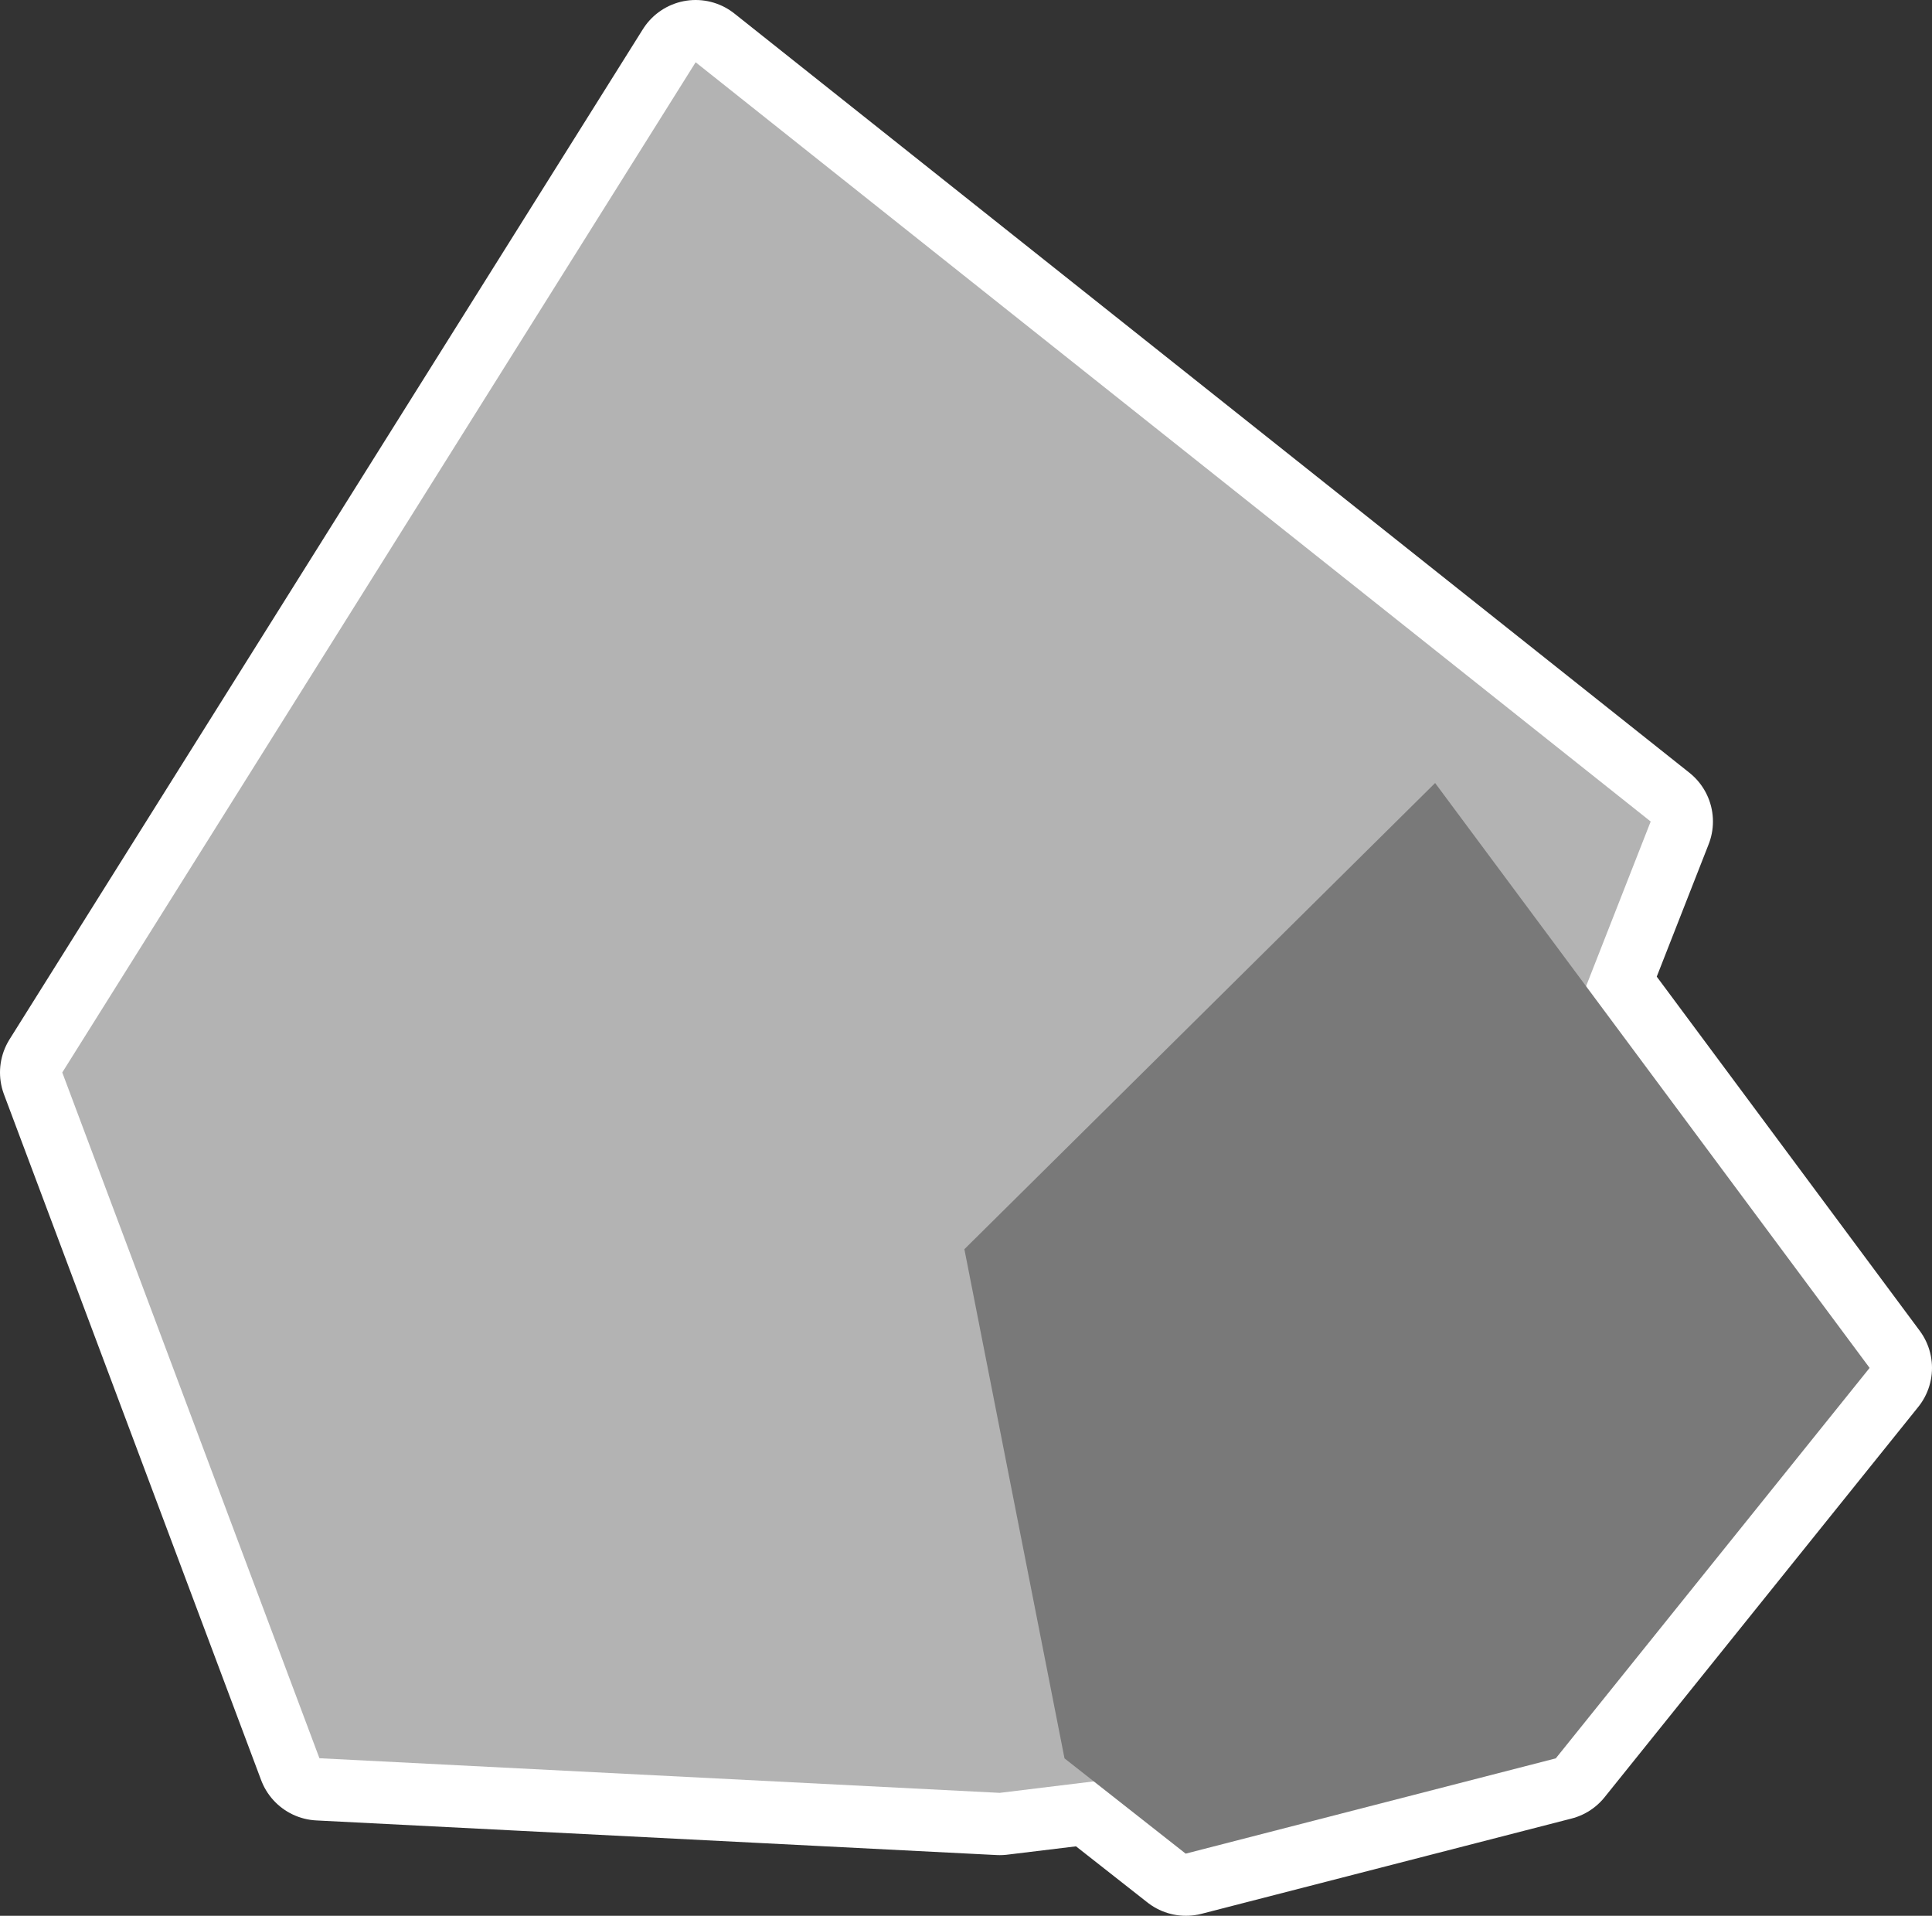
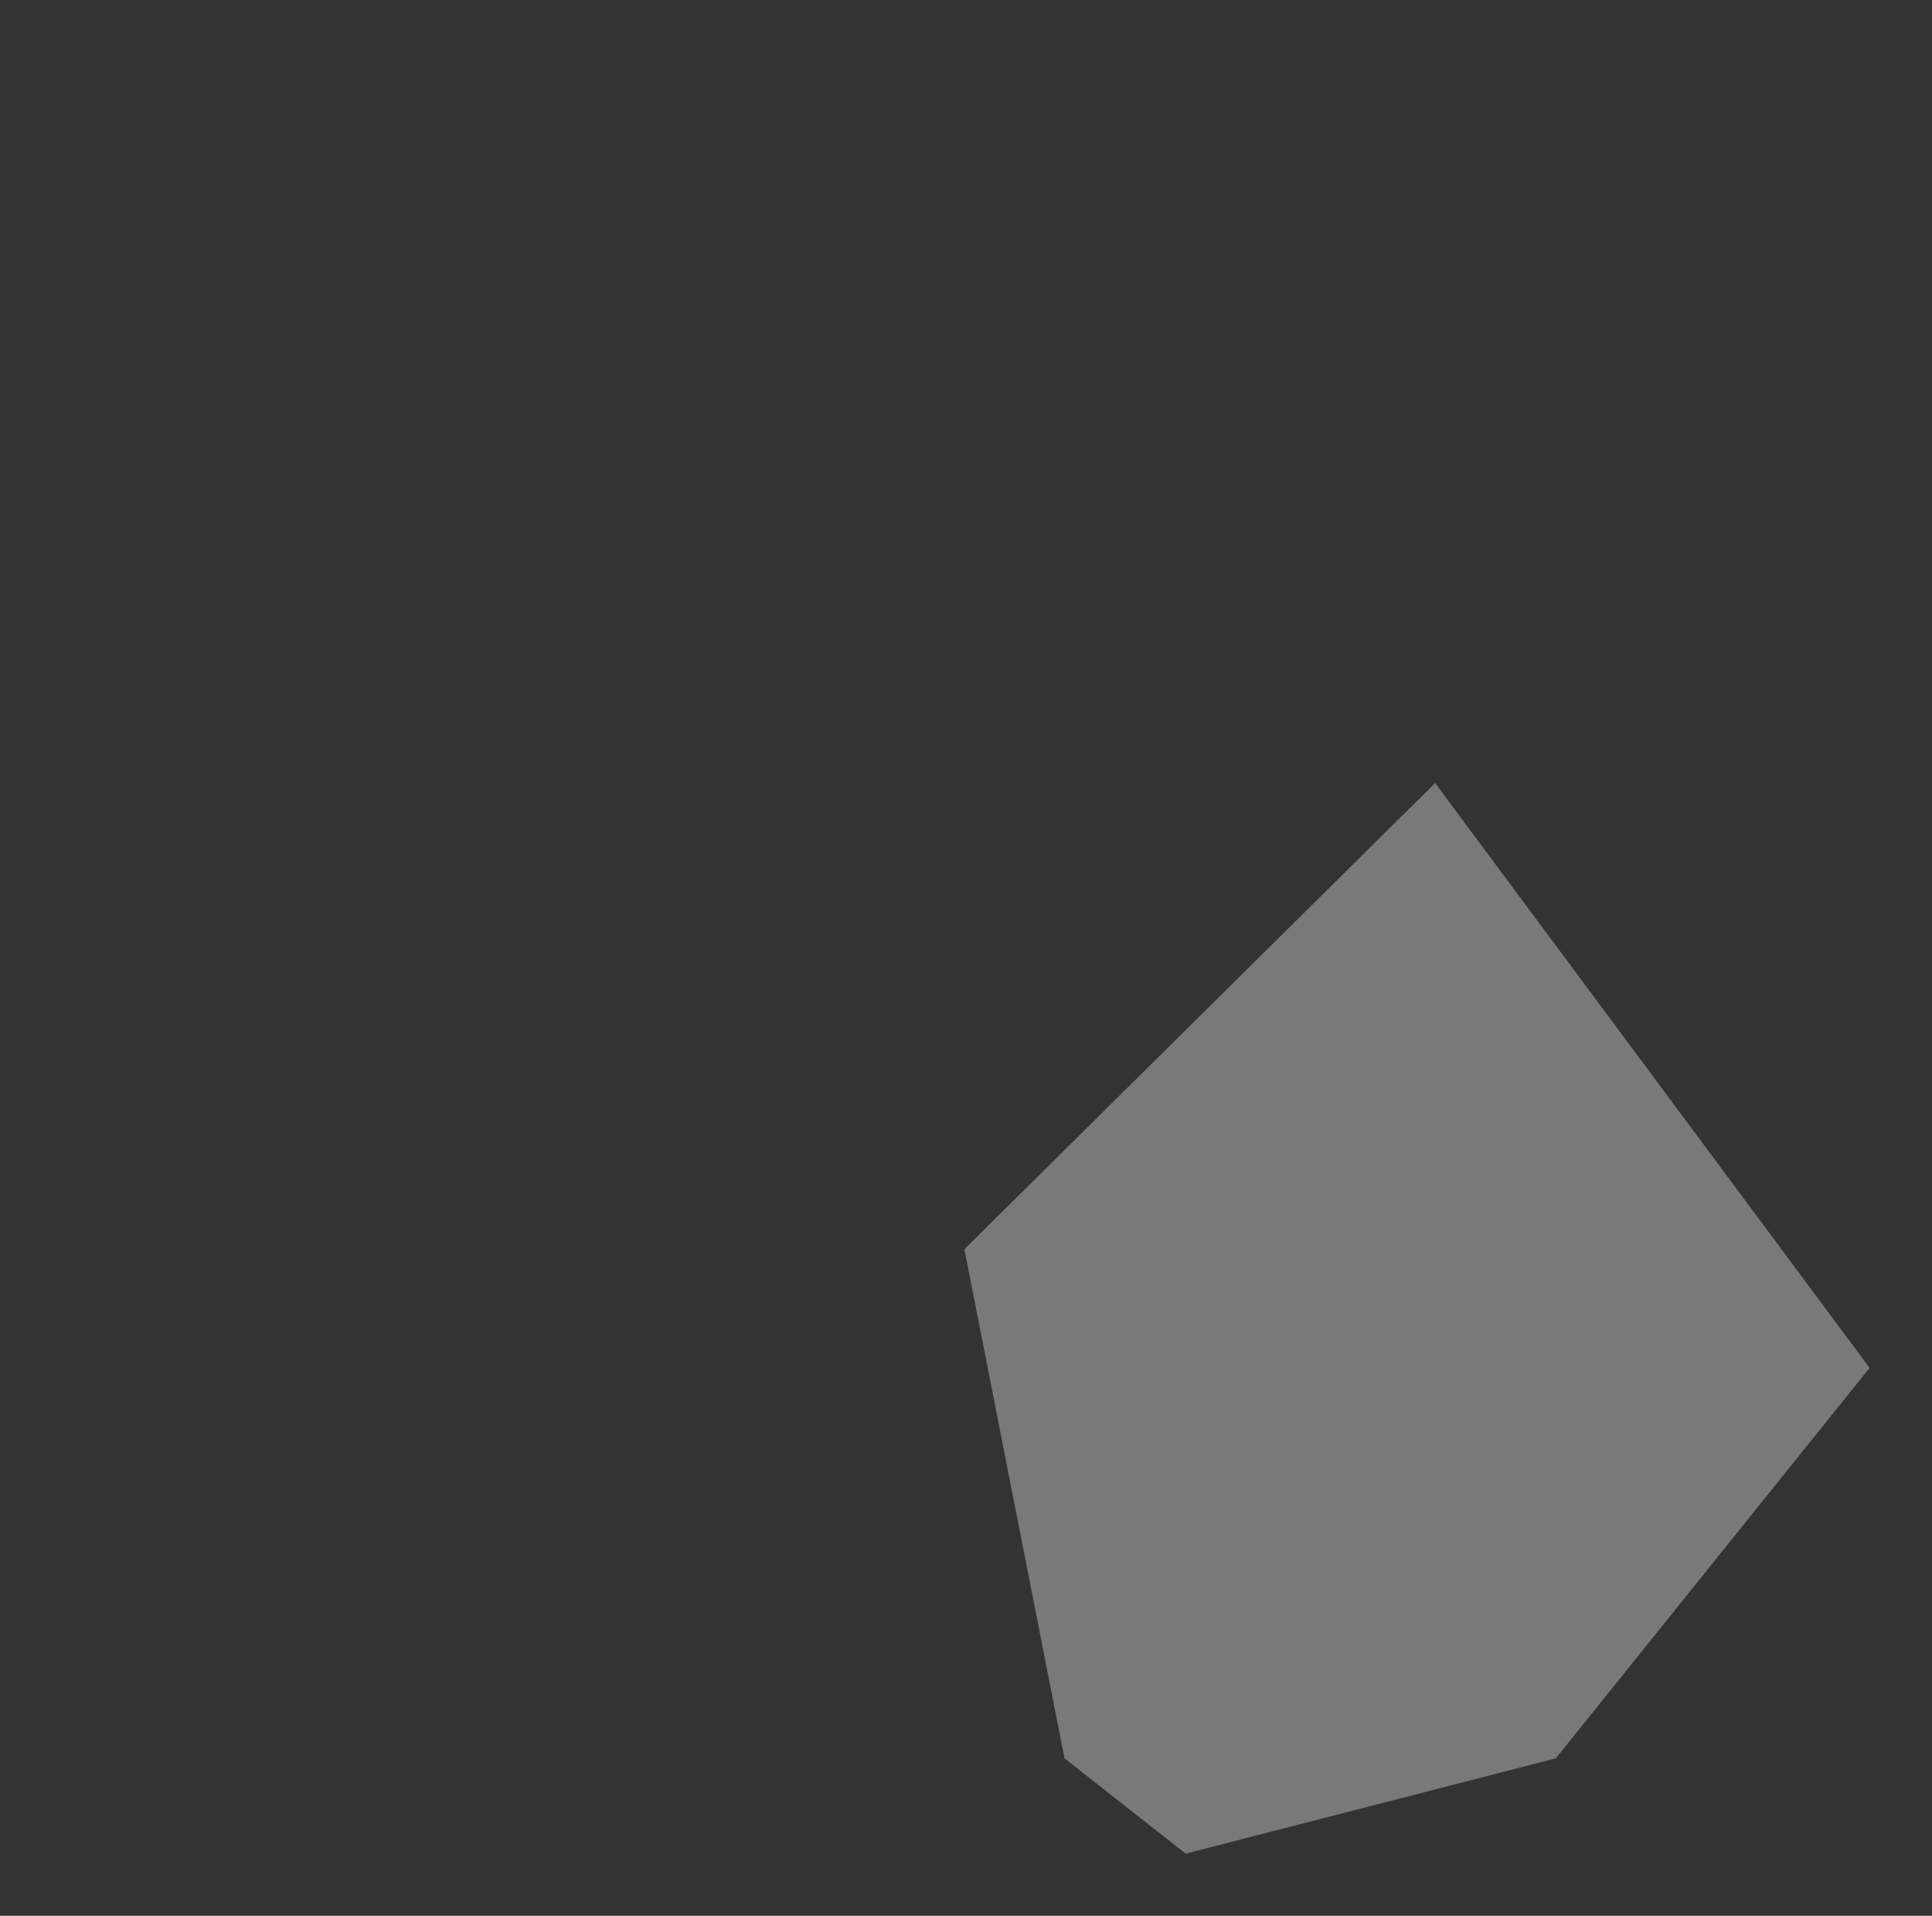
<svg xmlns="http://www.w3.org/2000/svg" xmlns:ns1="http://www.inkscape.org/namespaces/inkscape" xmlns:ns2="http://sodipodi.sourceforge.net/DTD/sodipodi-0.dtd" width="15.514mm" height="15.382mm" viewBox="0 0 15.514 15.382" version="1.1" id="svg1" ns1:version="1.3 (0e150ed6c4, 2023-07-21)" ns2:docname="Items.svg" xml:space="preserve">
  <rect x="0" y="0" width="15.514" height="15.382" fill="#333333" stroke="none" />
  <ns2:namedview id="namedview1" pagecolor="#ffffff" bordercolor="#ffffff" borderopacity="1" ns1:showpageshadow="false" ns1:pageopacity="0" ns1:pagecheckerboard="1" ns1:deskcolor="#ededed" ns1:document-units="mm" ns1:export-bgcolor="#ffffff00" showguides="true" ns1:zoom="0.062500002" ns1:cx="-1104" ns1:cy="1871.9999" ns1:window-width="1366" ns1:window-height="705" ns1:window-x="-8" ns1:window-y="-8" ns1:window-maximized="1" ns1:current-layer="layer1" labelstyle="default" />
  <defs id="defs1" />
  <g ns1:label="Layer 1" ns1:groupmode="layer" id="layer1" transform="translate(-264.102,209.296)">
    <g id="g564" transform="translate(-54.765,-343.635)">
      <g id="g113" transform="translate(0.425,0.1)">
-         <path id="path112-0" style="fill:#ffffff;fill-opacity:1;stroke:#ffffff;stroke-width:1;stroke-linecap:round;stroke-linejoin:round;stroke-dasharray:none;stroke-opacity:1;paint-order:fill markers stroke" d="m 324.028,134.739 -5.086,8.111 2.065,5.506 5.463,0.278 0.758,-0.092 0.737,0.579 2.972,-0.765 2.519,-3.134 -2.277,-3.066 0.518,-1.321 z" />
-         <path style="fill:#b3b3b3;fill-opacity:1;stroke:none;stroke-width:1;stroke-linecap:round;stroke-linejoin:round;stroke-dasharray:none;stroke-opacity:1;paint-order:fill markers stroke" d="m 321.007,148.356 -2.065,-5.506 5.086,-8.111 7.669,6.096 -2.95,7.521 -2.277,0.278 z" id="path110-7" ns2:nodetypes="ccccccc" />
        <path style="fill:#797979;fill-opacity:1;stroke:none;stroke-width:1;stroke-linecap:round;stroke-linejoin:round;stroke-dasharray:none;stroke-opacity:1;paint-order:fill markers stroke" d="m 333.455,145.222 -3.489,-4.696 -3.78,3.743 0.804,4.088 0.973,0.765 2.972,-0.765 z" id="path111-4" ns2:nodetypes="ccccccc" />
      </g>
    </g>
  </g>
</svg>